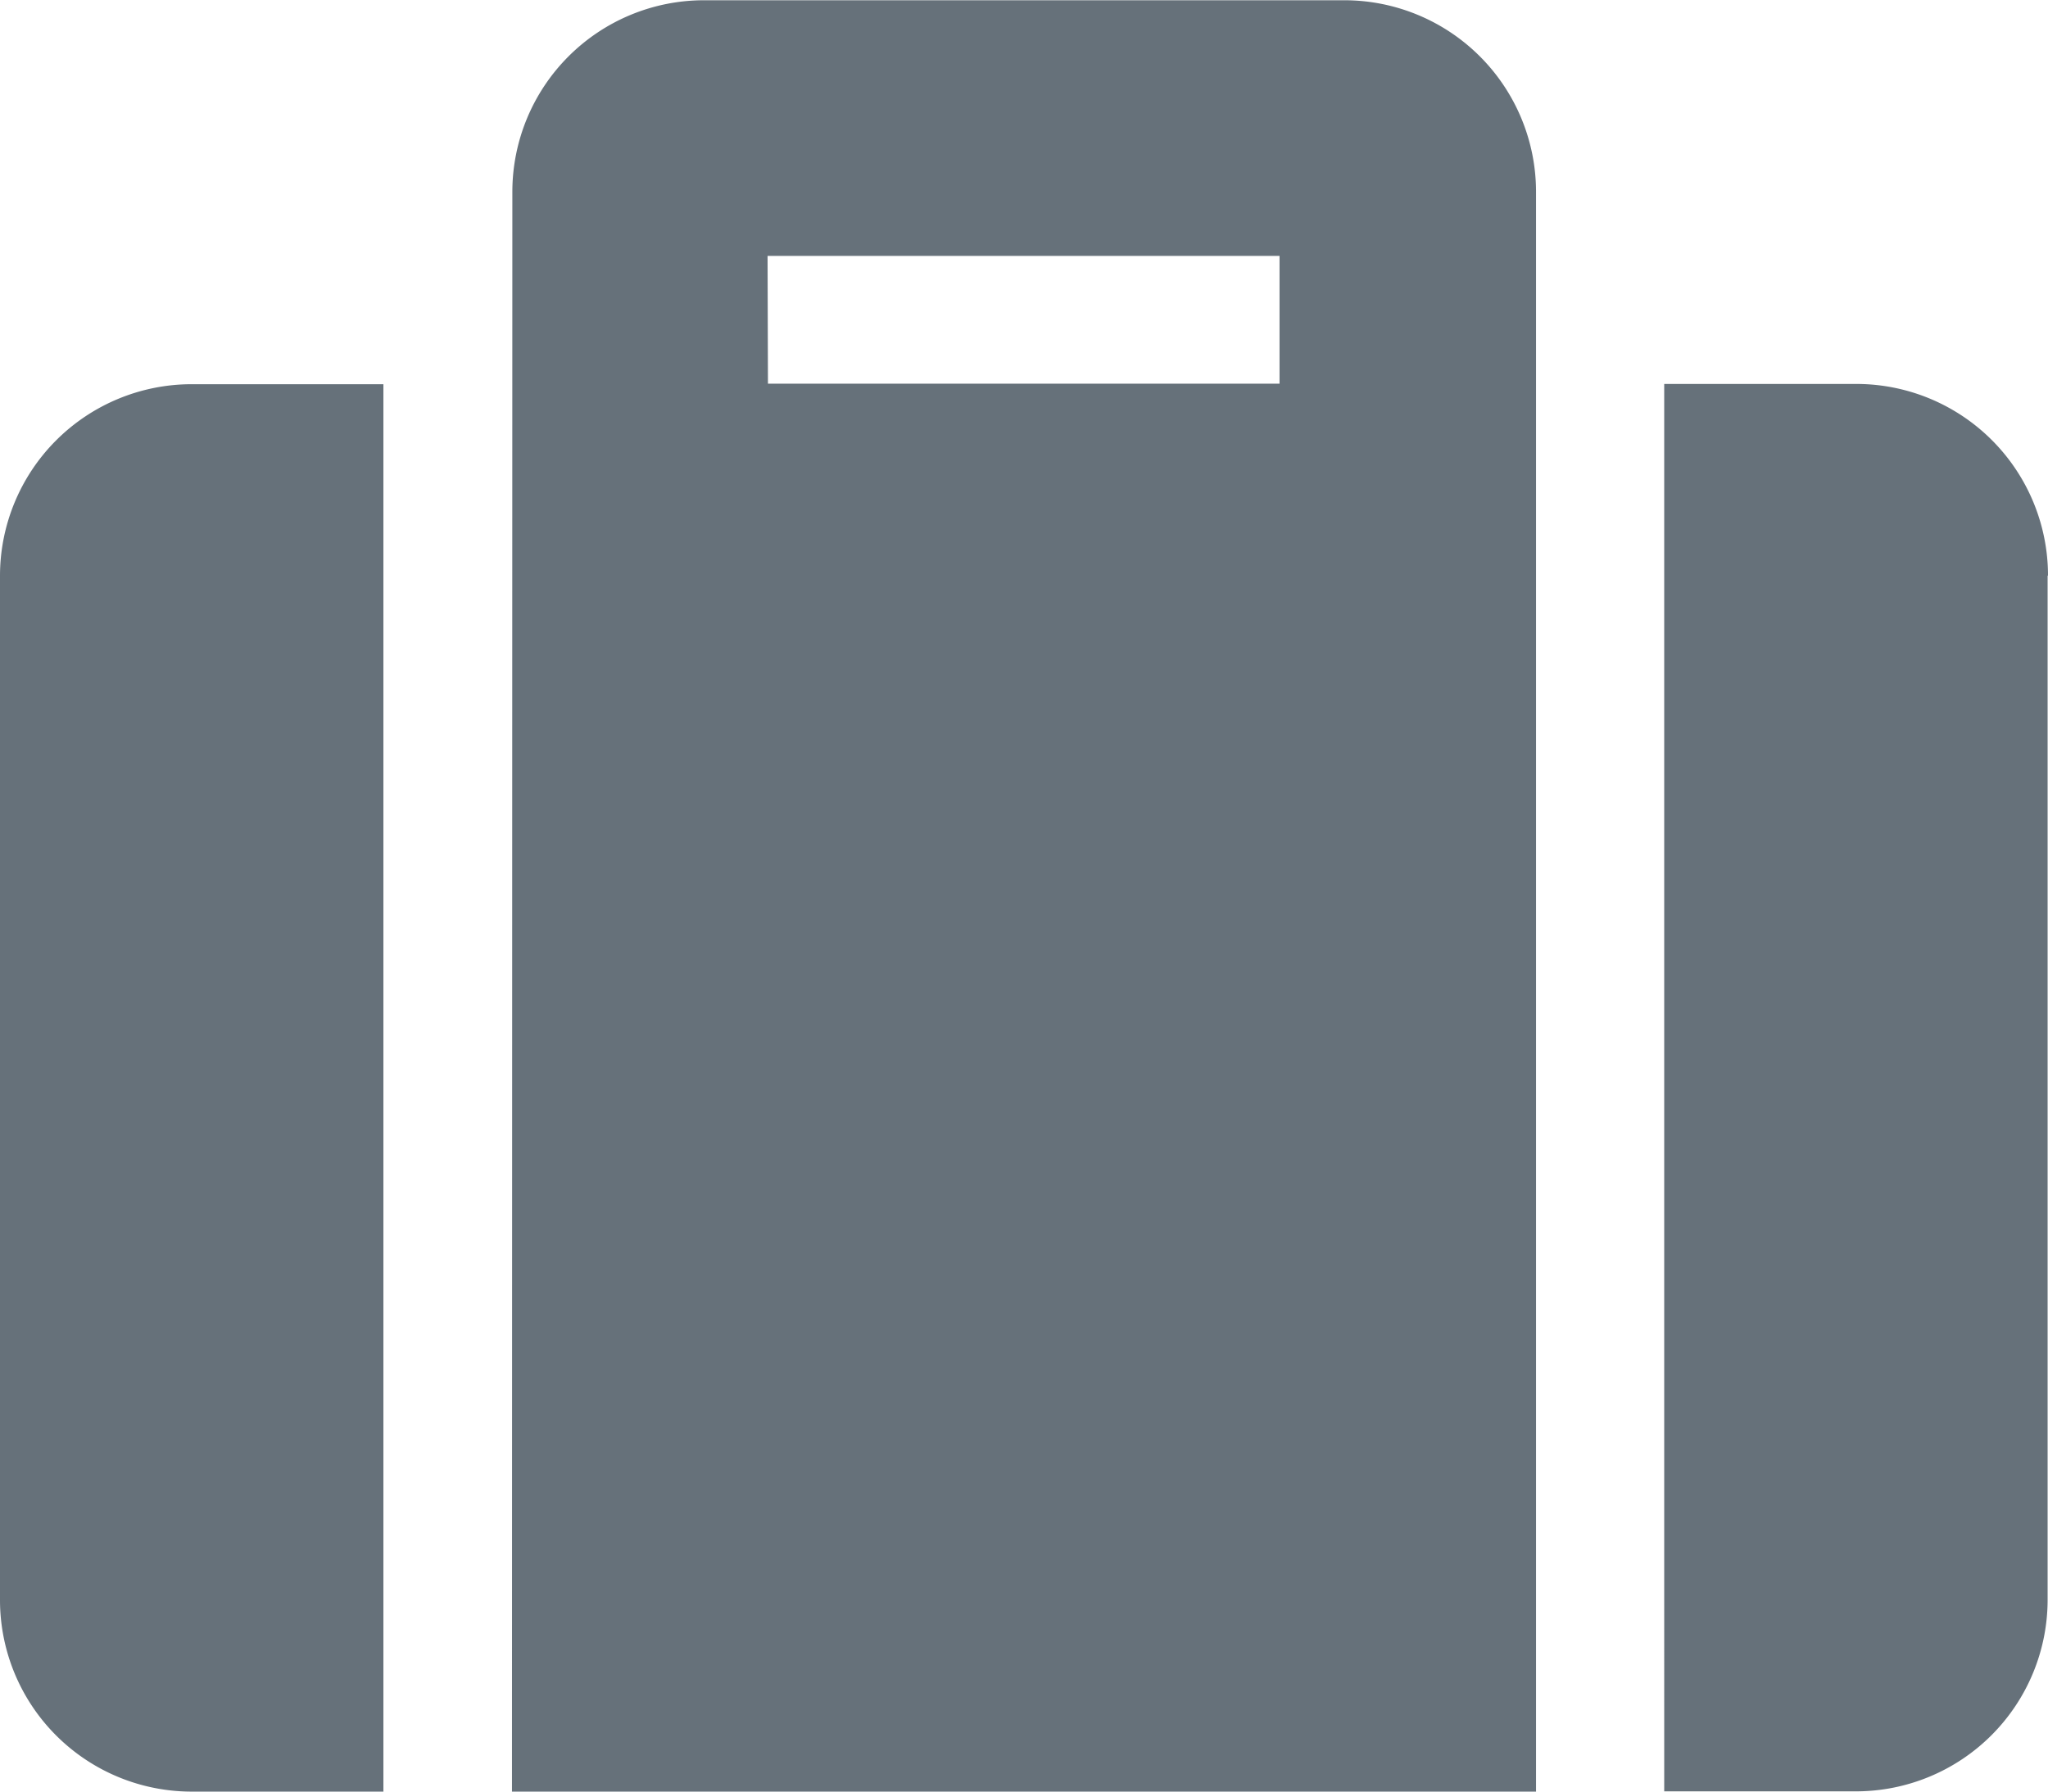
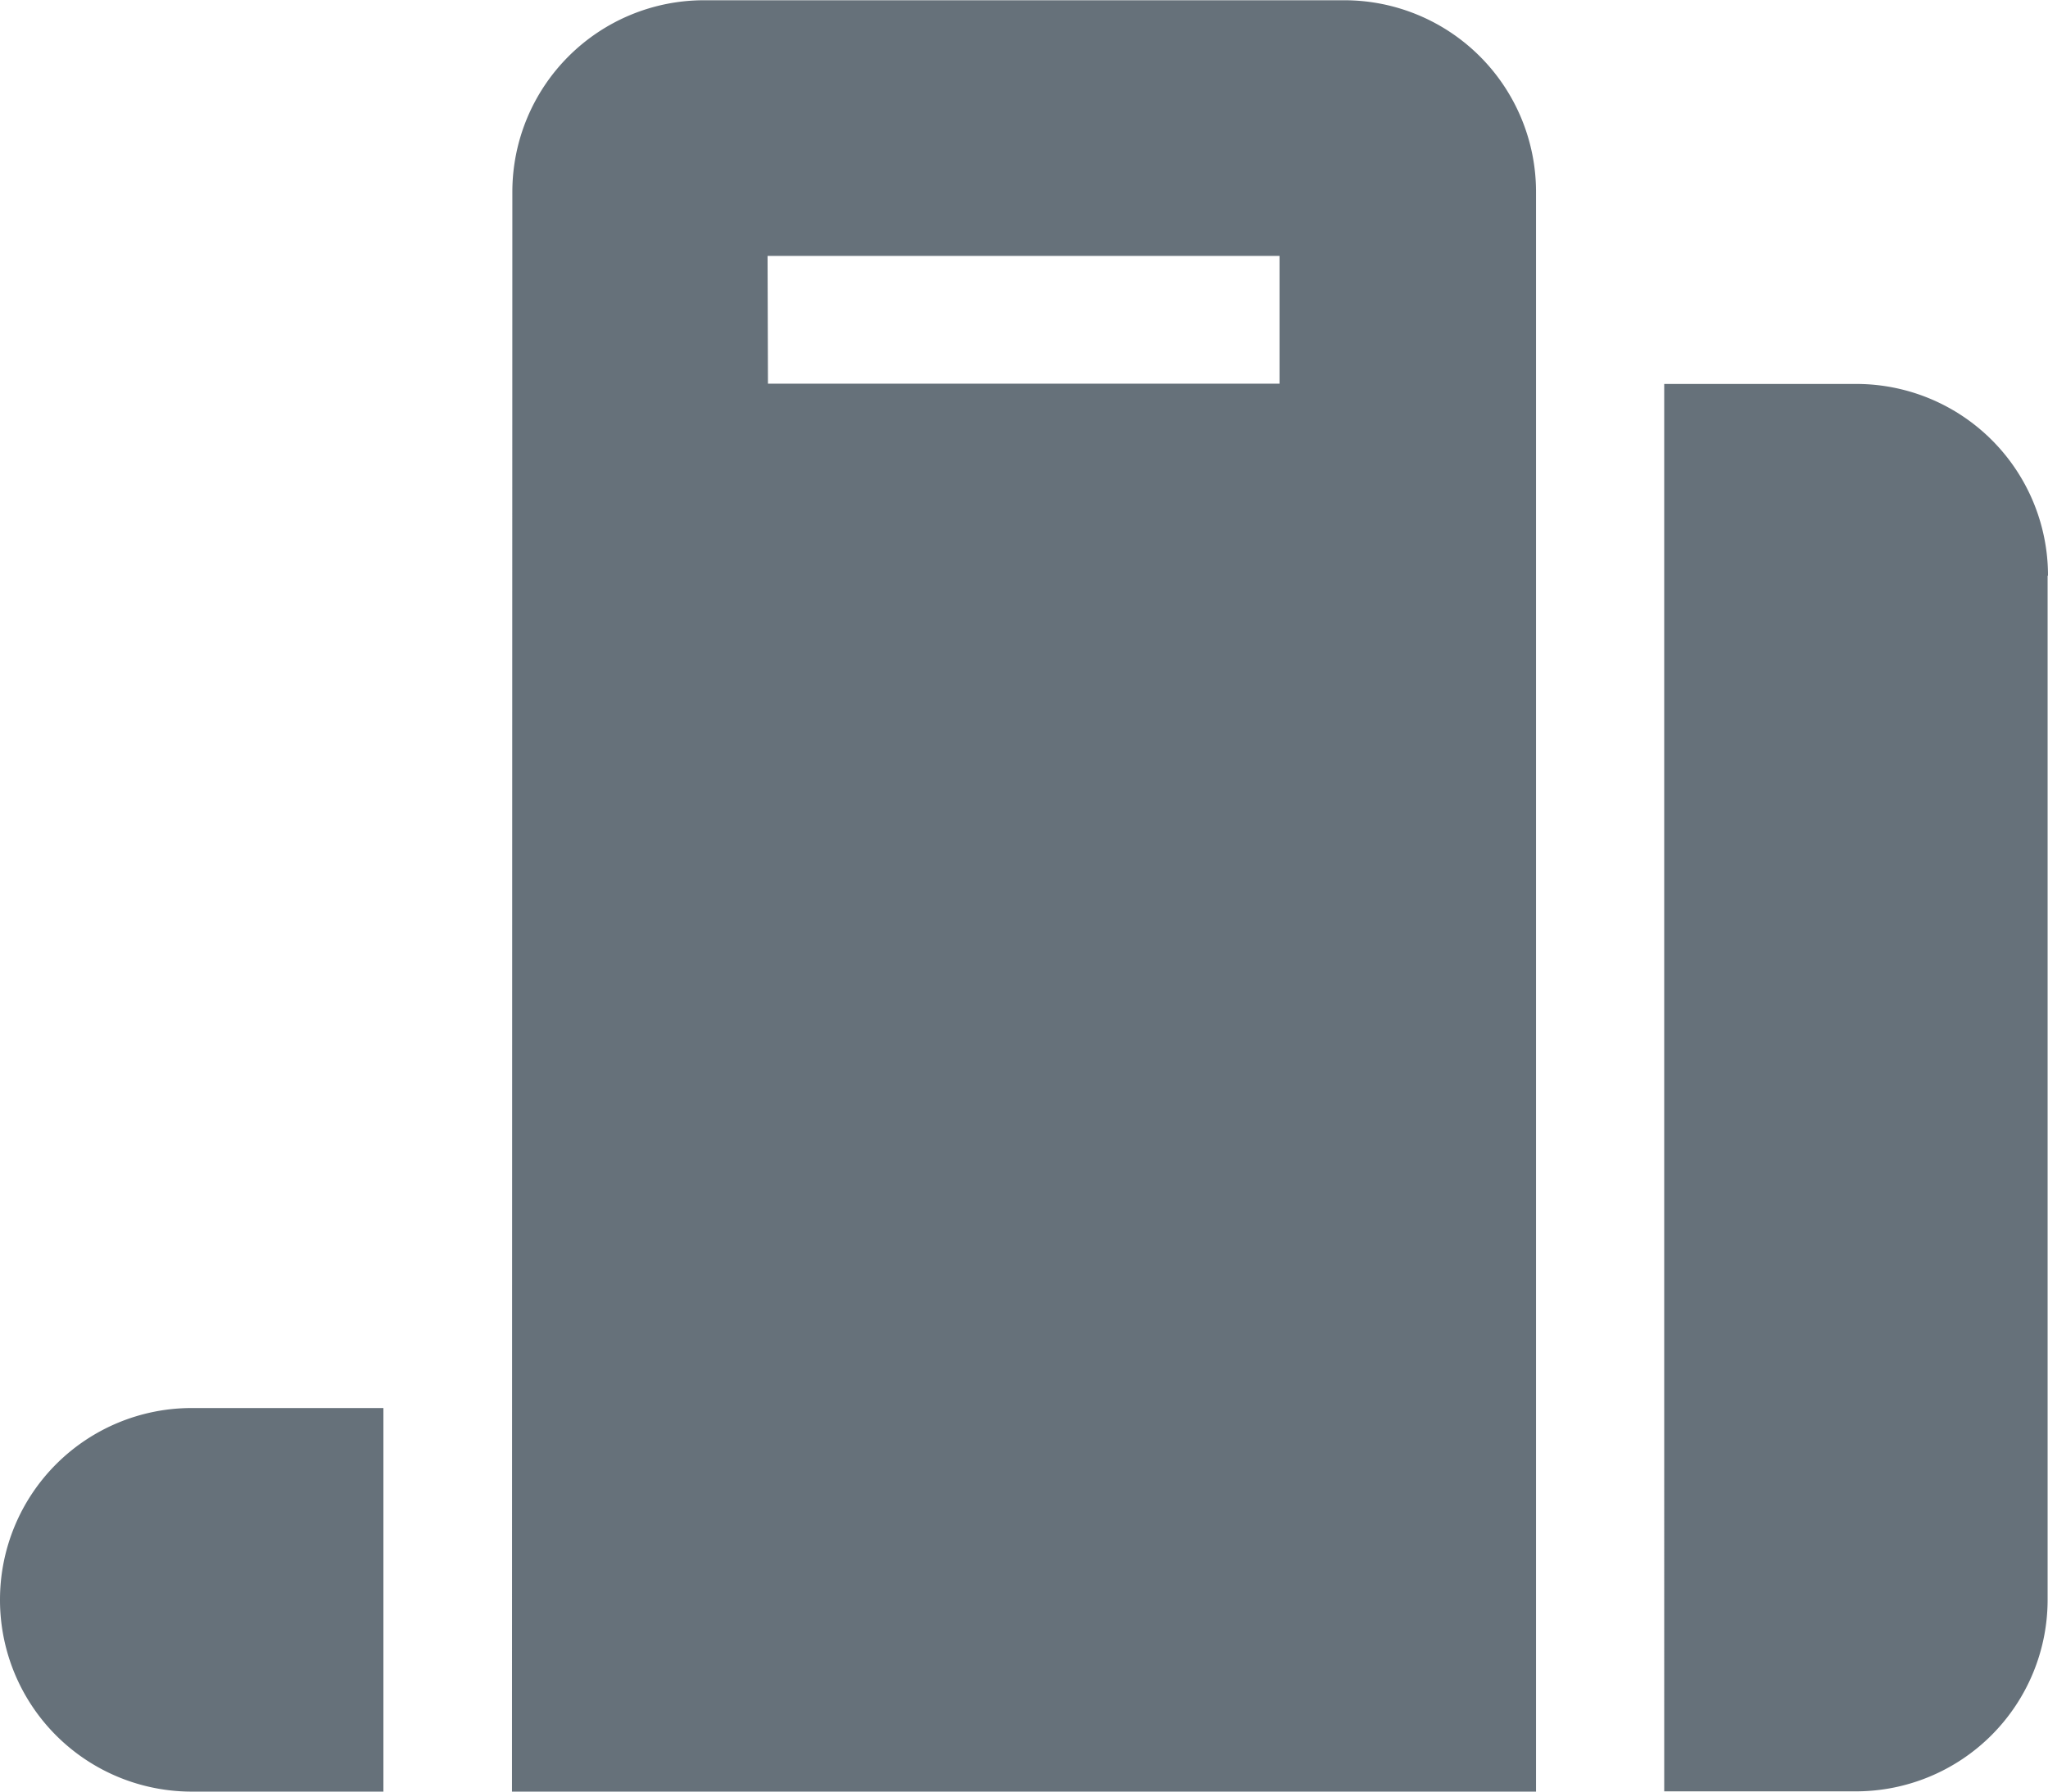
<svg xmlns="http://www.w3.org/2000/svg" width="16.025" height="14.022" viewBox="0 0 16.025 14.022">
-   <path id="JS_-_Job_Type" data-name="JS - Job Type" d="M4.006,16.272h8.013V3.752a1.5,1.5,0,0,0-1.5-1.5H5.509a1.5,1.5,0,0,0-1.5,1.5Zm2-12.019h4.006v1H6.009Zm10.016,2.5V14.77a1.5,1.5,0,0,1-1.5,1.5h-1.5V5.255h1.5A1.5,1.5,0,0,1,16.025,6.757ZM3,16.272H1.5A1.5,1.5,0,0,1,0,14.77V6.757a1.5,1.5,0,0,1,1.5-1.5H3Z" transform="translate(0 -2.25)" fill="#66717a" />
+   <path id="JS_-_Job_Type" data-name="JS - Job Type" d="M4.006,16.272h8.013V3.752a1.5,1.5,0,0,0-1.5-1.5H5.509a1.5,1.5,0,0,0-1.5,1.5Zm2-12.019h4.006v1H6.009Zm10.016,2.5V14.77a1.5,1.5,0,0,1-1.5,1.5h-1.5V5.255h1.5A1.5,1.5,0,0,1,16.025,6.757ZM3,16.272H1.5A1.5,1.5,0,0,1,0,14.77a1.5,1.5,0,0,1,1.5-1.5H3Z" transform="translate(0 -2.25)" fill="#66717a" />
</svg>